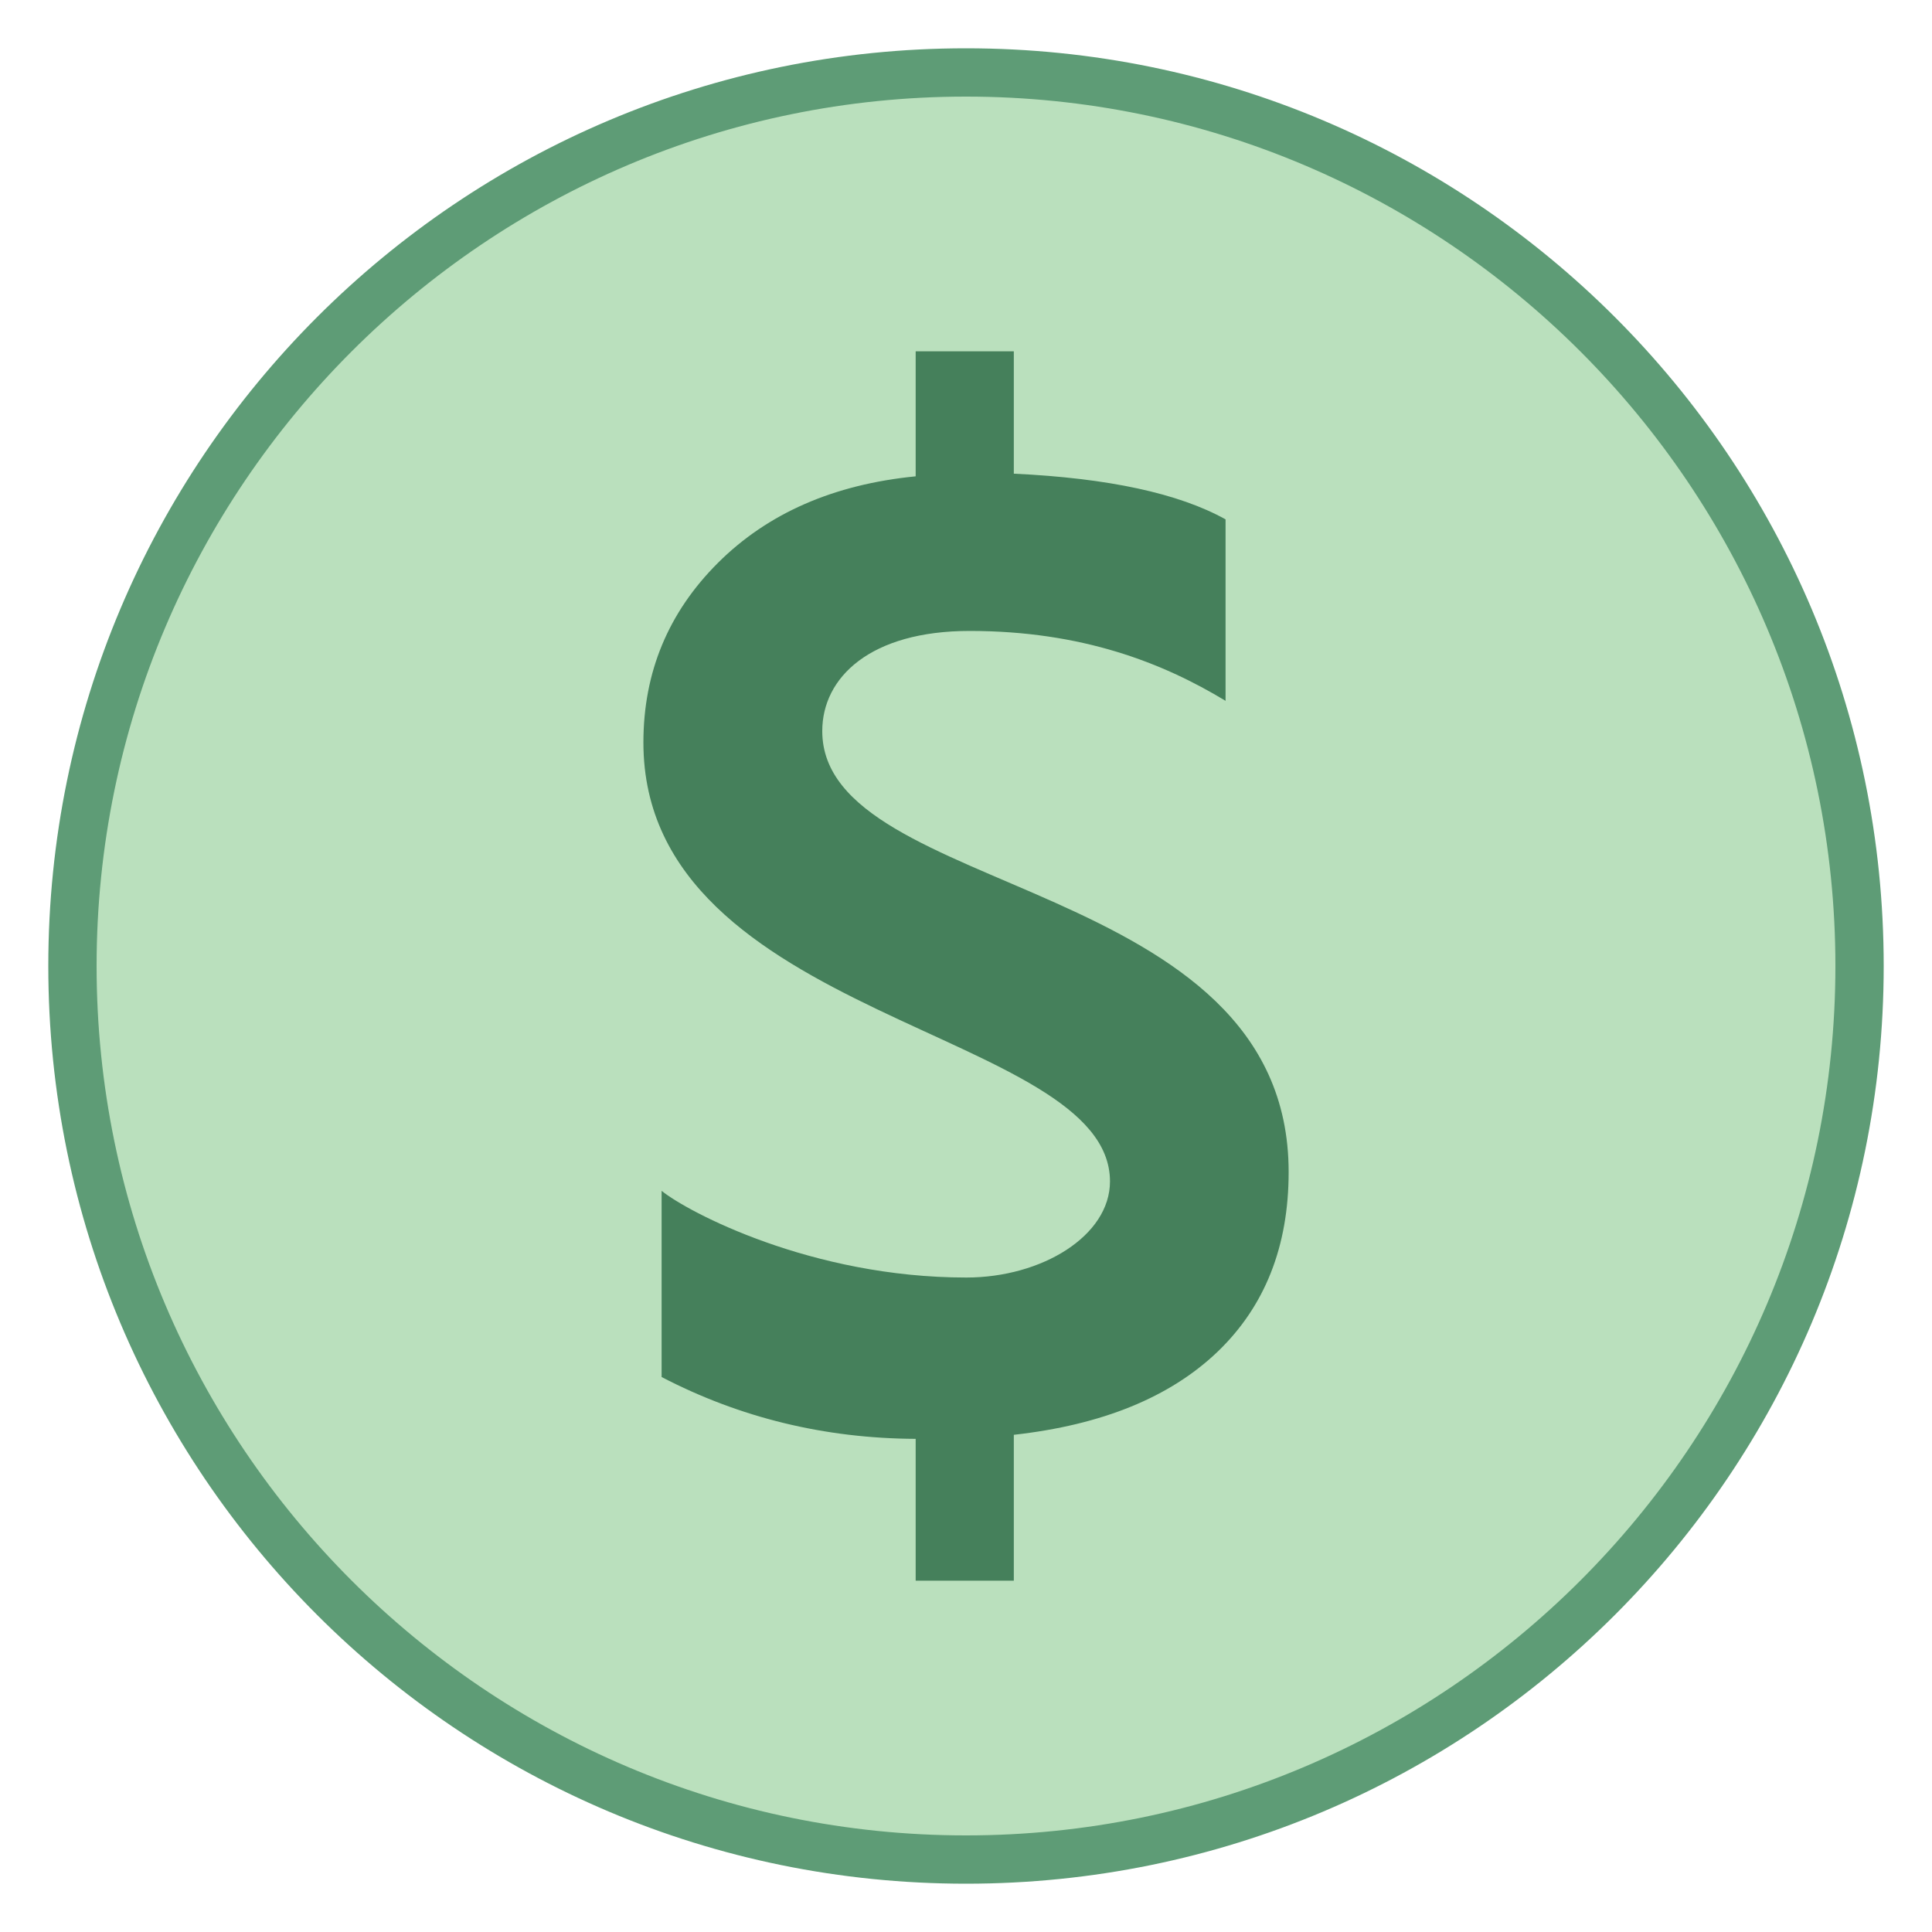
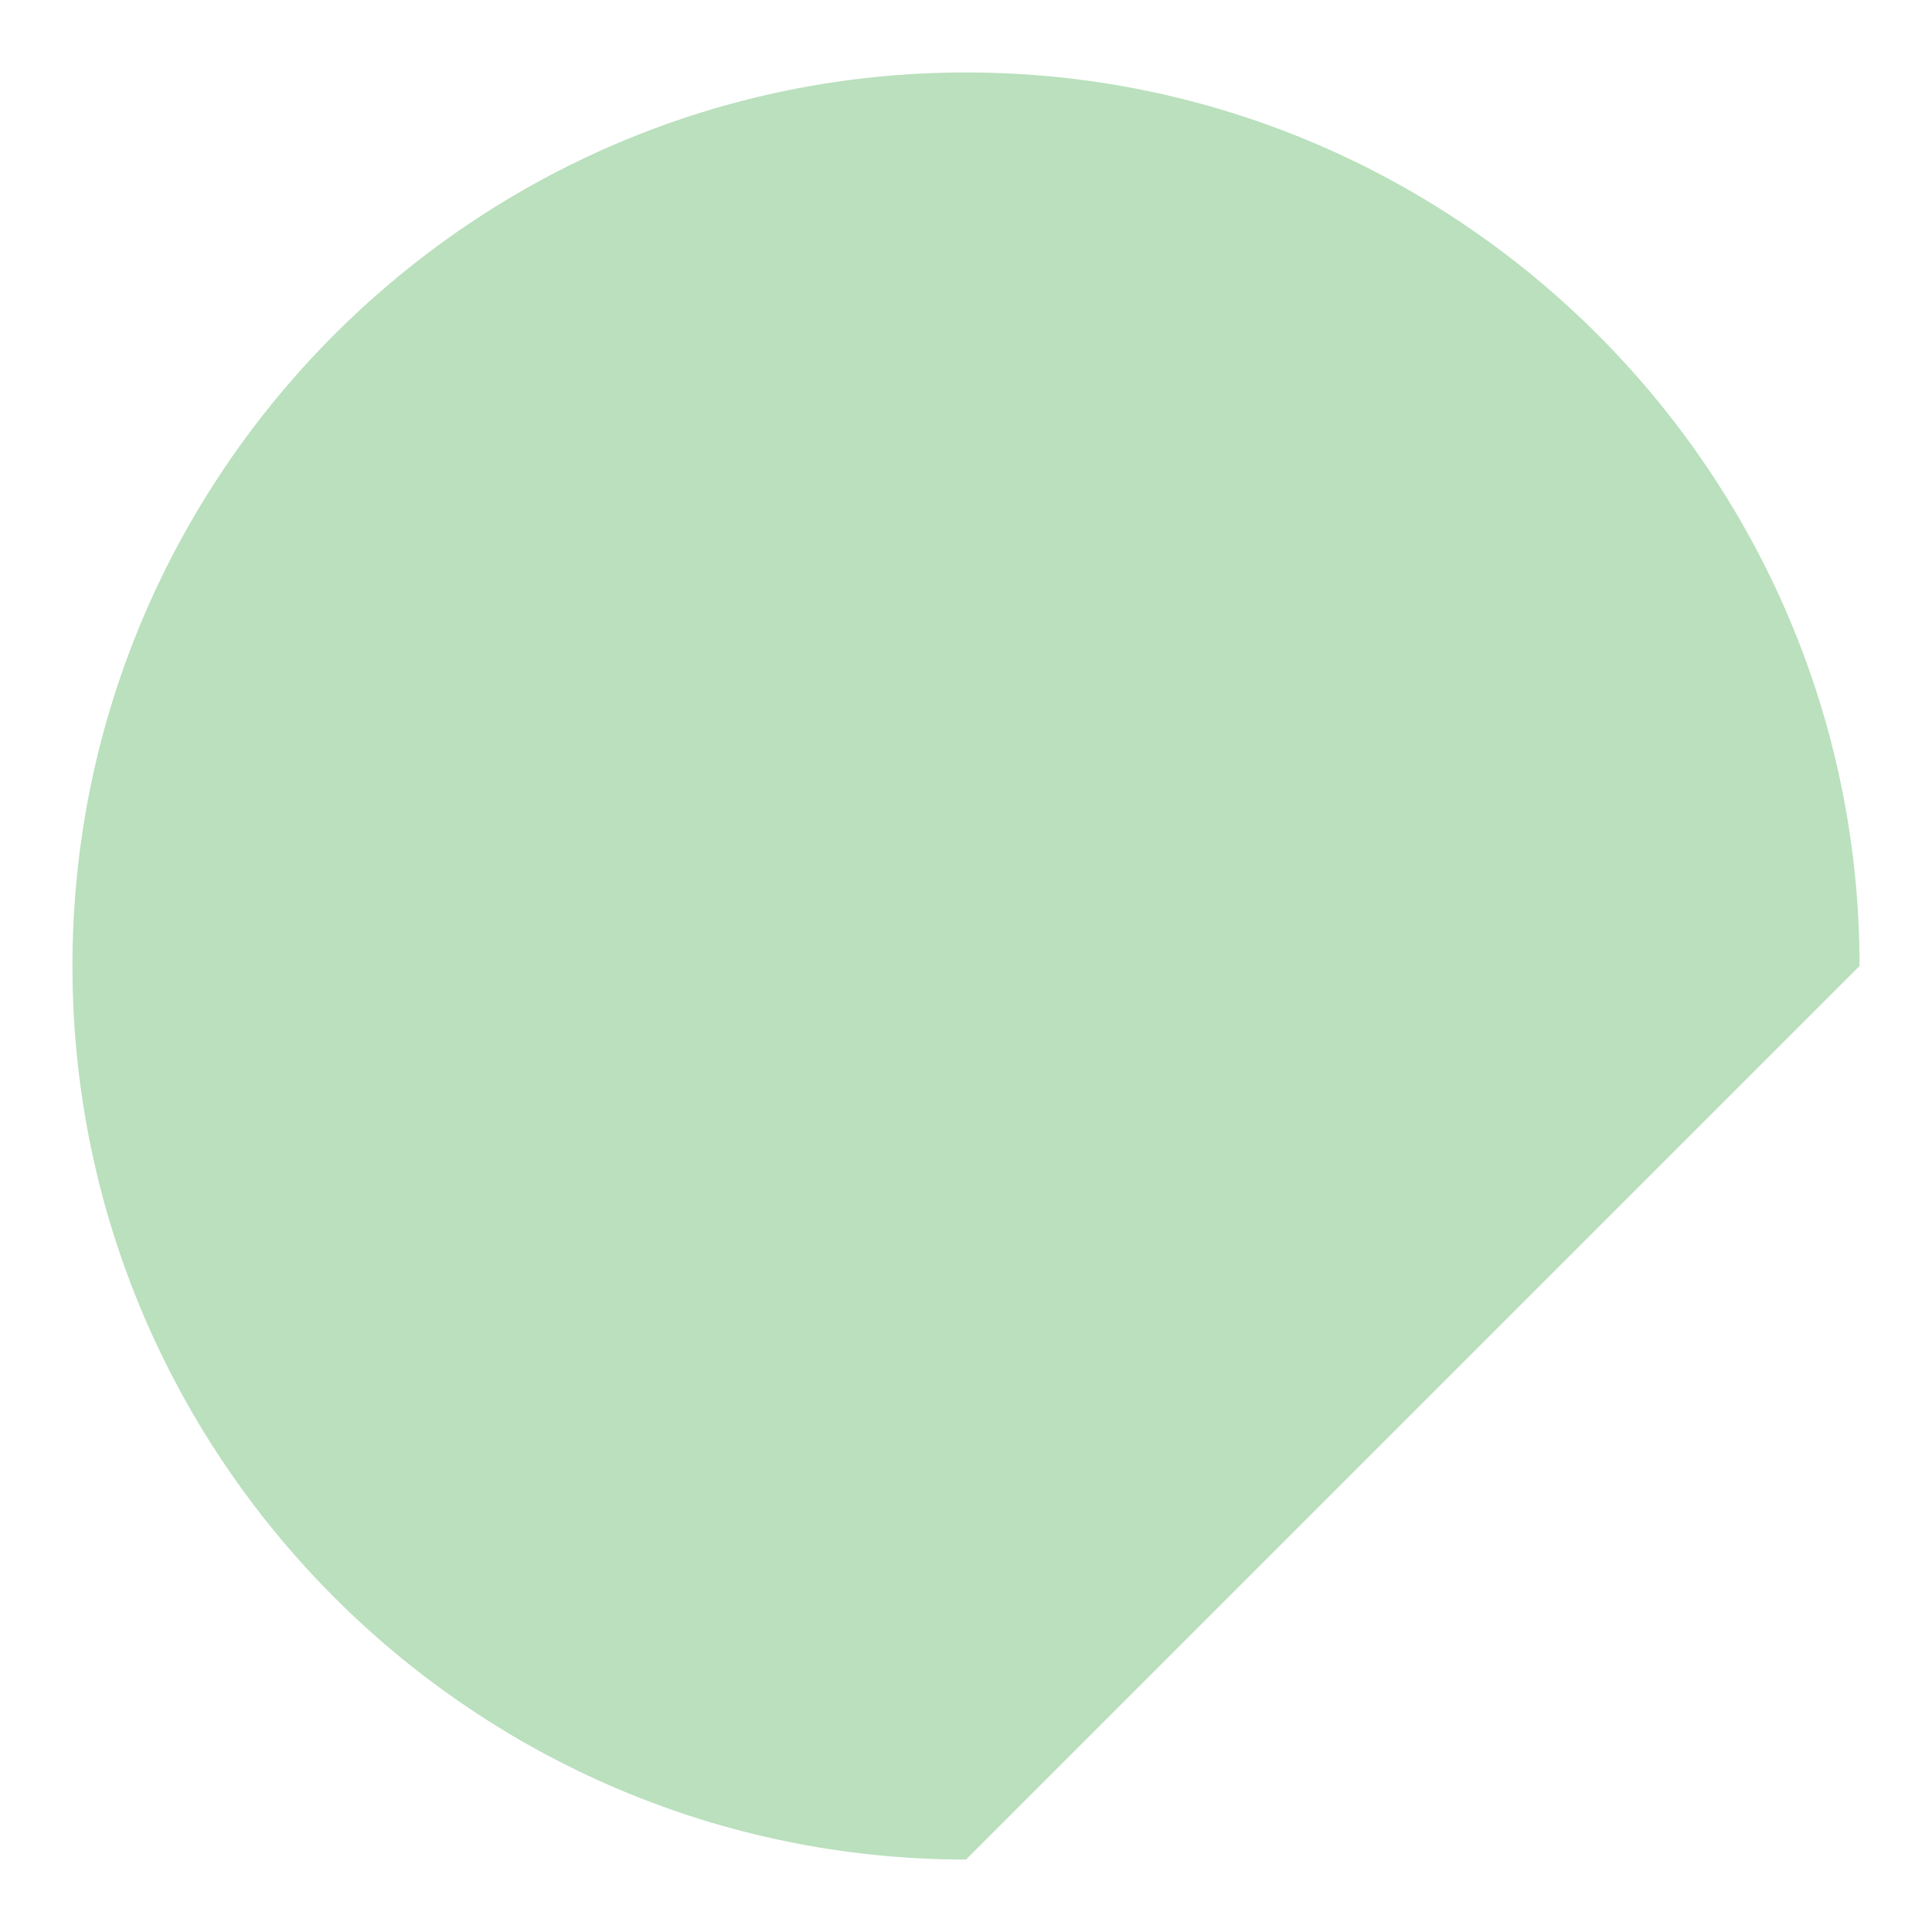
<svg xmlns="http://www.w3.org/2000/svg" version="1.1" x="0px" y="0px" viewBox="0 0 40 40" style="enable-background:new 0 0 40 40;" xml:space="preserve">
  <g>
-     <path style="fill:#BAE0BD;" d="M20,38.5C9.799,38.5,1.5,30.201,1.5,20S9.799,1.5,20,1.5S38.5,9.799,38.5,20S30.201,38.5,20,38.5z" />
+     <path style="fill:#BAE0BD;" d="M20,38.5C9.799,38.5,1.5,30.201,1.5,20S9.799,1.5,20,1.5S38.5,9.799,38.5,20z" />
    <g>
-       <path style="fill:#5E9C76;" d="M20,2c9.925,0,18,8.075,18,18s-8.075,18-18,18S2,29.925,2,20S10.075,2,20,2 M20,1    C9.507,1,1,9.507,1,20s8.507,19,19,19s19-8.507,19-19S30.493,1,20,1L20,1z" />
-     </g>
+       </g>
  </g>
-   <path style="fill:#45805B;" d="M17.024,15.136c0-1.113,0.998-2.073,3.051-2.073c2.325,0,3.998,0.659,5.299,1.447v-3.757  c-0.967-0.538-2.427-0.854-4.384-0.946V7.274h-2.032v2.588c-1.698,0.167-3.062,0.764-4.091,1.789s-1.546,2.266-1.546,3.722  c0,5.755,9.66,5.933,9.66,9.087c0,1.123-1.406,1.99-2.975,1.99c-3.211,0-5.77-1.359-6.308-1.795v3.855  c1.624,0.844,3.377,1.271,5.26,1.28v2.936h2.032v-3.02c1.828-0.204,3.232-0.777,4.217-1.718c0.982-0.942,1.473-2.183,1.473-3.723  C26.68,18.121,17.024,18.59,17.024,15.136z" />
</svg>